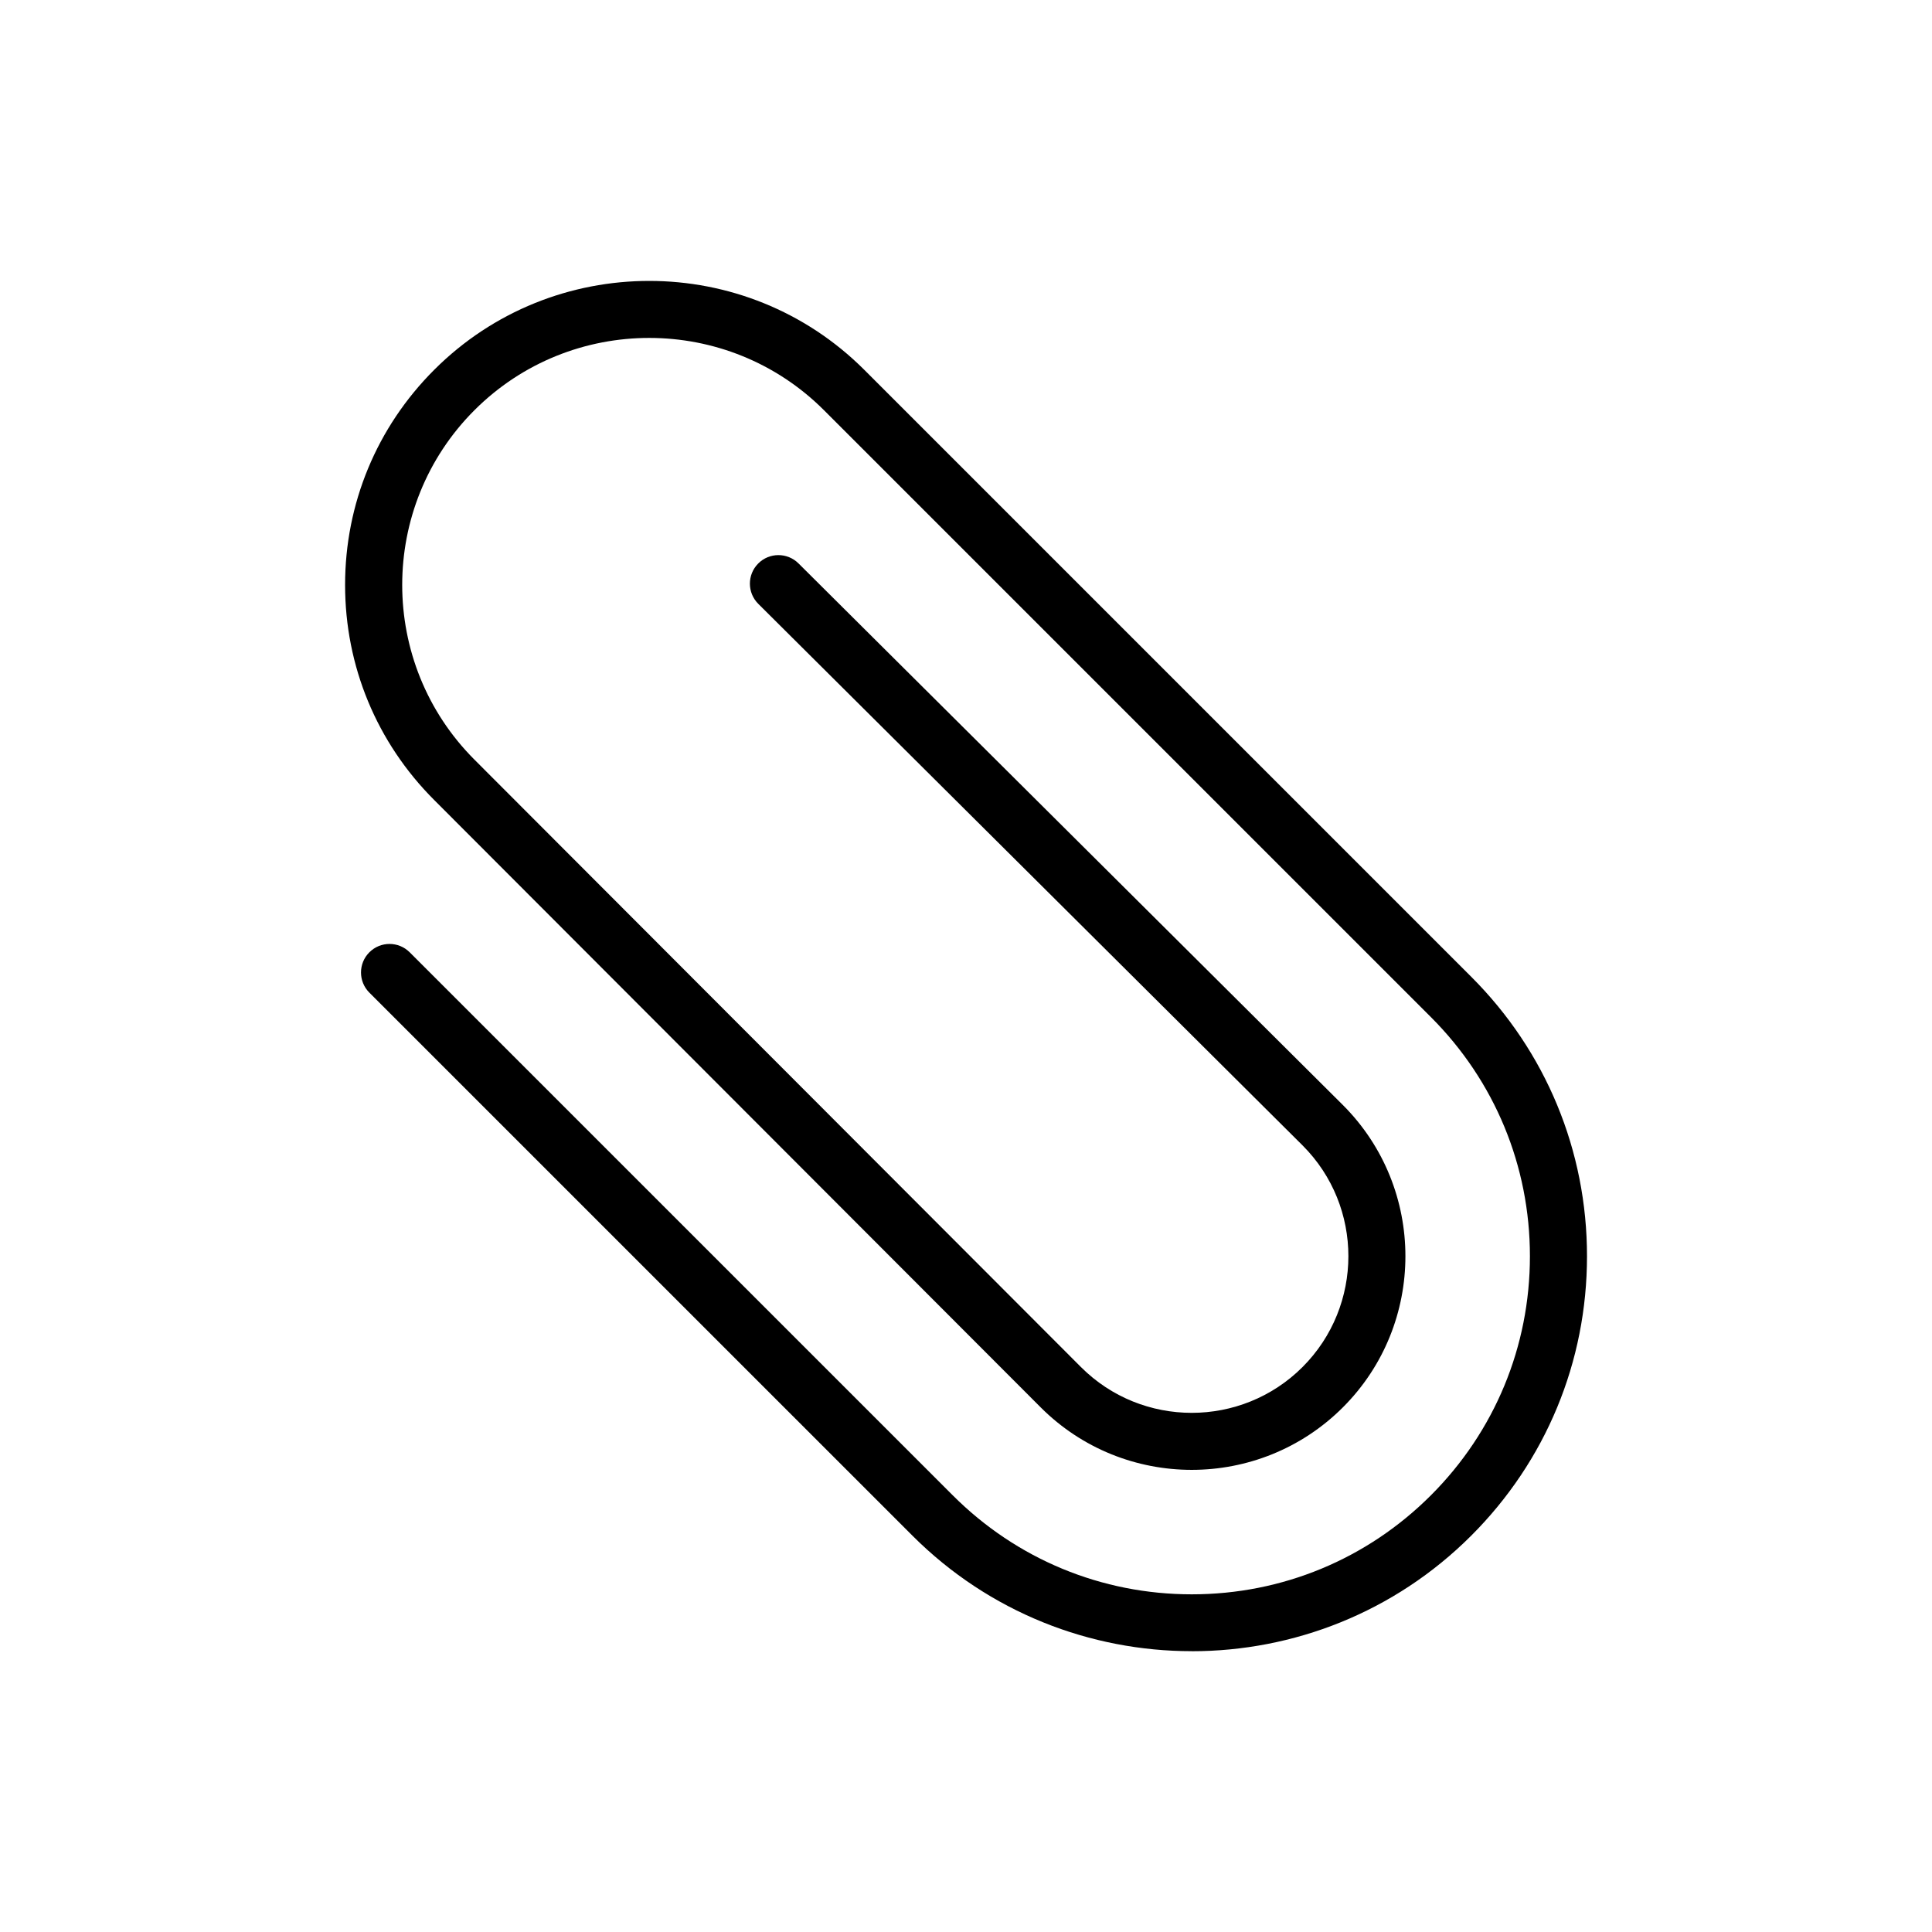
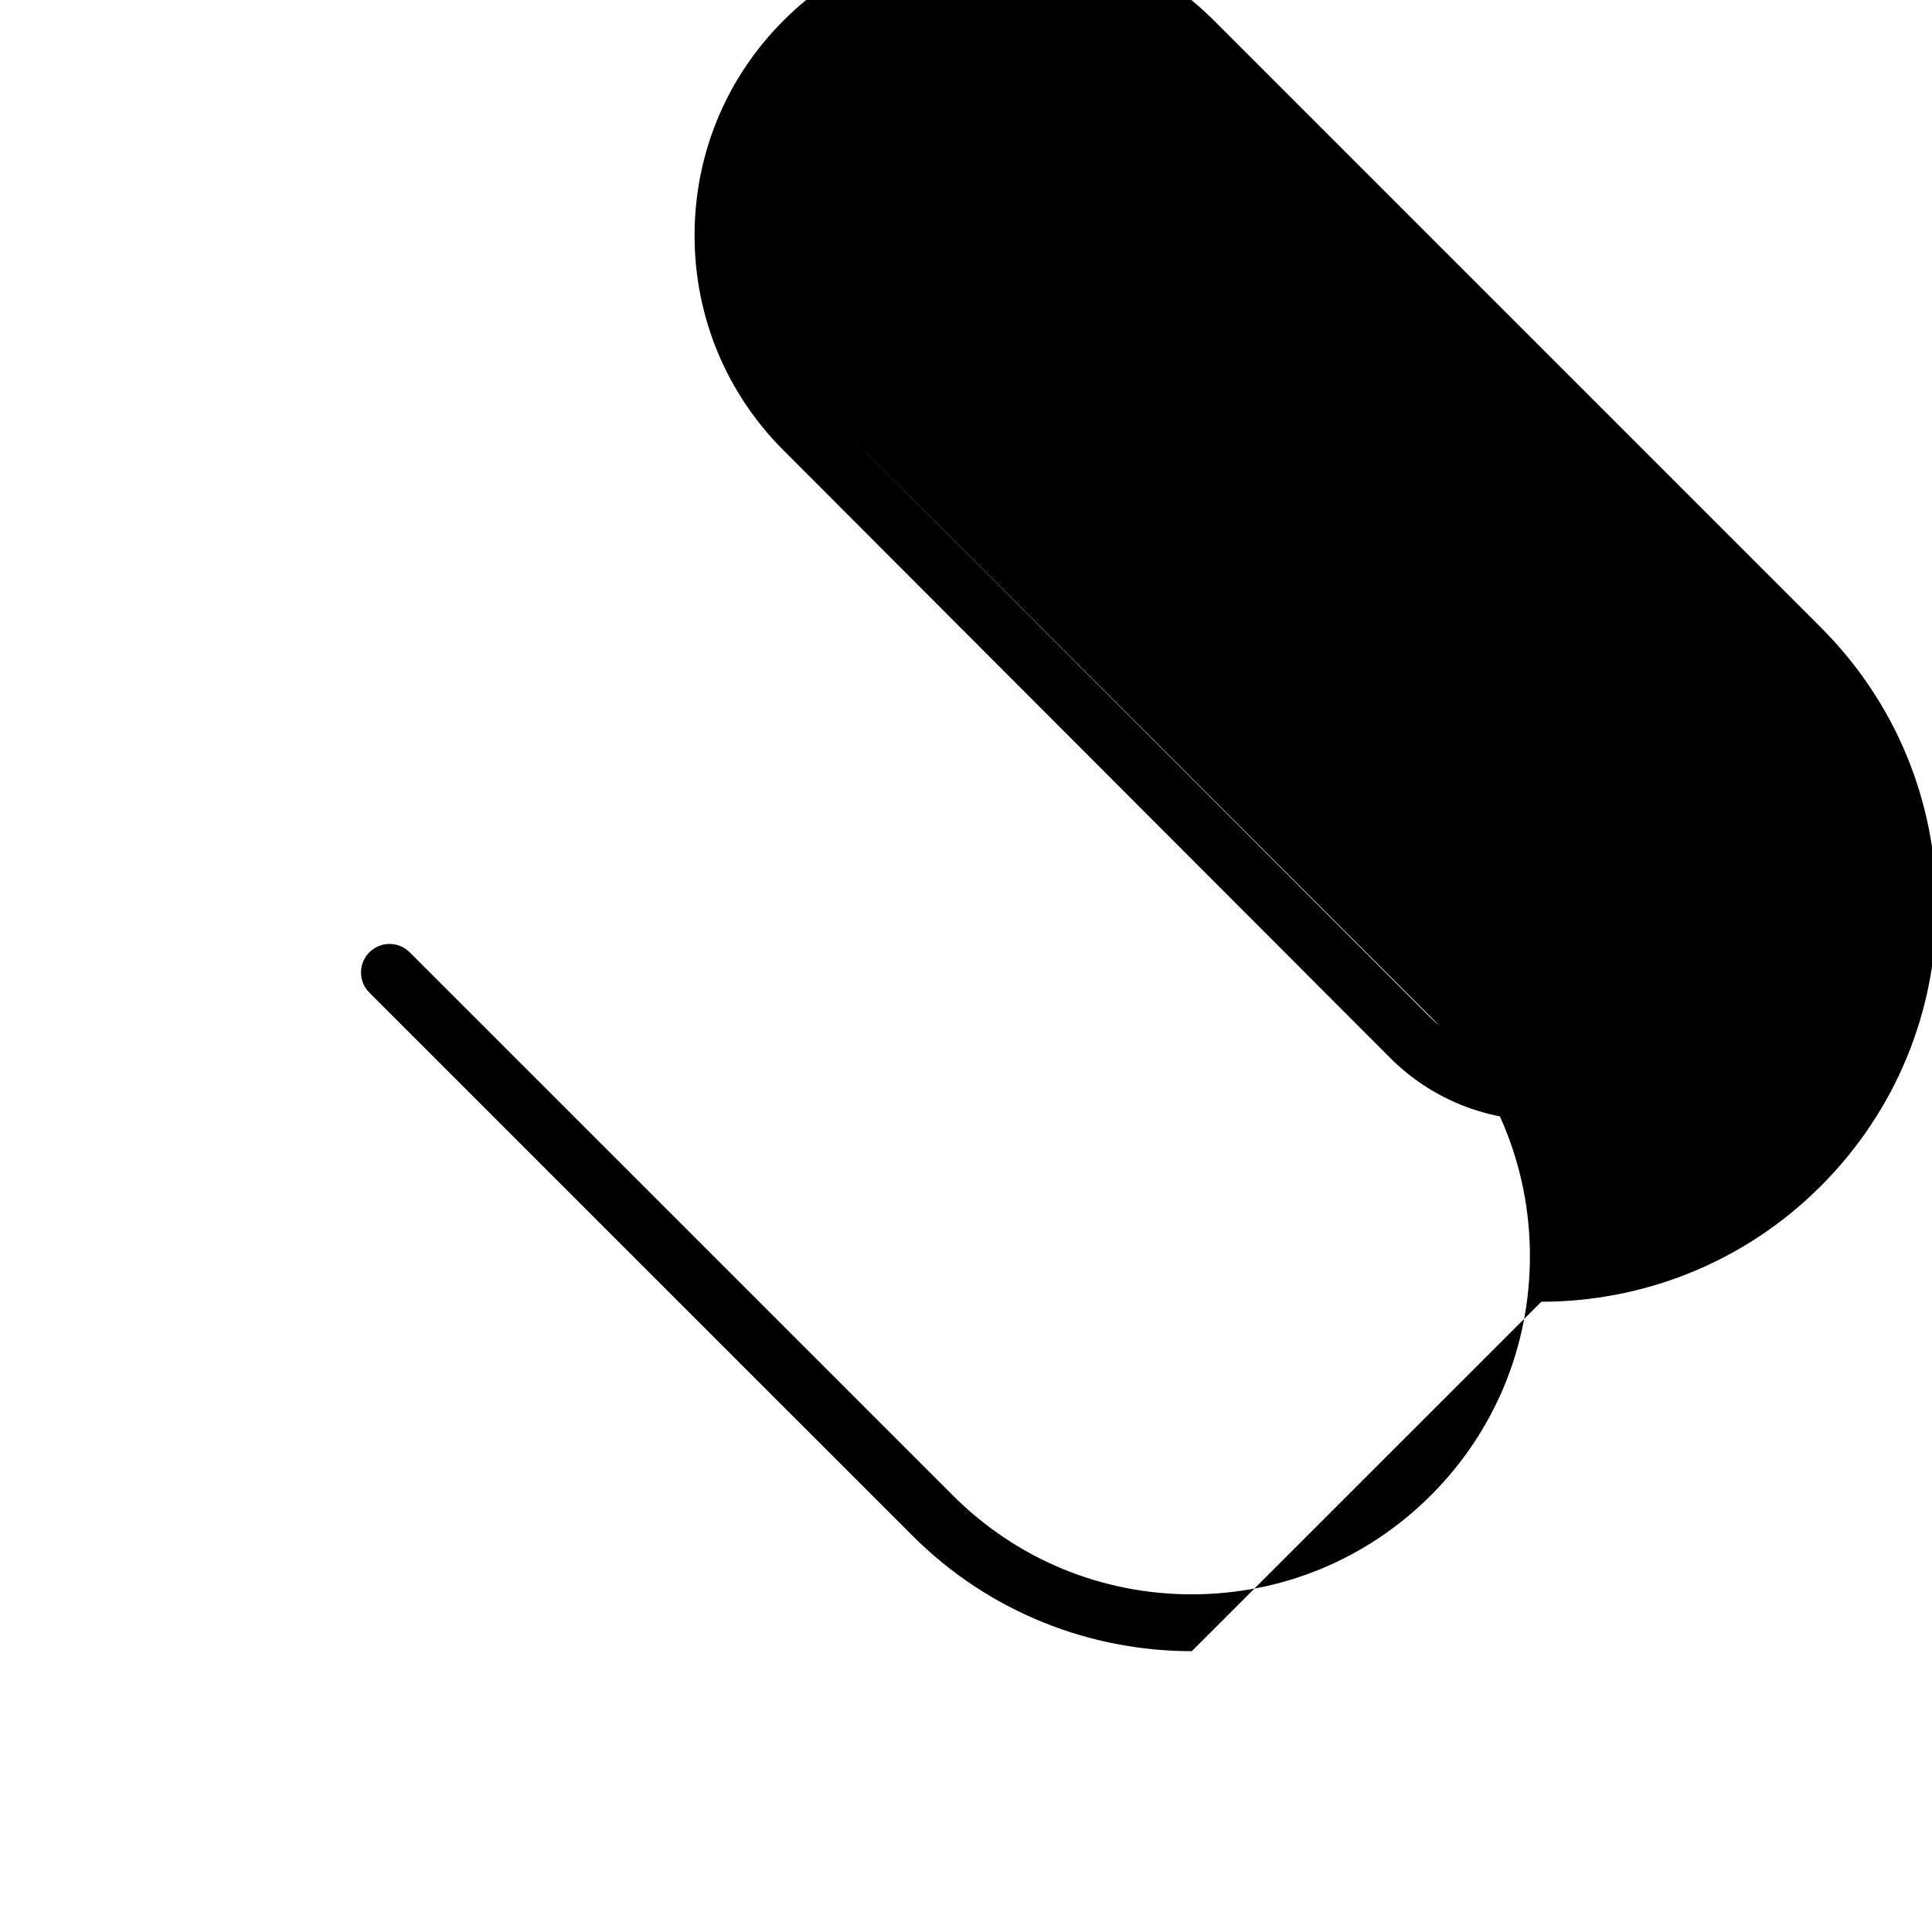
<svg xmlns="http://www.w3.org/2000/svg" fill="#000000" width="800px" height="800px" version="1.1" viewBox="144 144 512 512">
-   <path d="m459.84 581.58c-26.824 0-53.637-10.211-74.055-30.633l-143.9-143.89c-2.953-2.949-2.953-7.738 0-10.688 2.953-2.953 7.734-2.953 10.688 0l143.9 143.89c16.922 16.934 39.43 26.254 63.359 26.254 23.941 0 46.445-9.32 63.371-26.242 16.922-16.922 26.242-39.43 26.242-63.359 0-23.941-9.32-46.445-26.242-63.371l-160.85-160.84c-25.531-25.527-67.078-25.531-92.617 0-25.531 25.531-25.531 67.078 0 92.617l160.73 160.97c16.188 16.188 42.535 16.168 58.723-0.012 16.188-16.199 16.199-42.535 0.012-58.723l-144.24-143.52c-2.961-2.941-2.977-7.727-0.035-10.688 2.938-2.969 7.727-2.977 10.688-0.035l144.26 143.53c22.102 22.102 22.094 58.039 0.012 80.117-22.094 22.094-58.02 22.094-80.094 0.012l-160.74-160.97c-15.219-15.219-23.602-35.457-23.602-56.984-0.004-21.531 8.379-41.777 23.609-57 31.422-31.426 82.555-31.422 113.99 0l160.85 160.85c19.781 19.773 30.672 46.078 30.672 74.055-0.004 27.977-10.902 54.27-30.684 74.047-20.418 20.41-47.23 30.625-74.043 30.625z" />
+   <path d="m459.84 581.58c-26.824 0-53.637-10.211-74.055-30.633l-143.9-143.89c-2.953-2.949-2.953-7.738 0-10.688 2.953-2.953 7.734-2.953 10.688 0l143.9 143.89c16.922 16.934 39.43 26.254 63.359 26.254 23.941 0 46.445-9.32 63.371-26.242 16.922-16.922 26.242-39.43 26.242-63.359 0-23.941-9.32-46.445-26.242-63.371l-160.85-160.84l160.73 160.97c16.188 16.188 42.535 16.168 58.723-0.012 16.188-16.199 16.199-42.535 0.012-58.723l-144.24-143.52c-2.961-2.941-2.977-7.727-0.035-10.688 2.938-2.969 7.727-2.977 10.688-0.035l144.26 143.53c22.102 22.102 22.094 58.039 0.012 80.117-22.094 22.094-58.02 22.094-80.094 0.012l-160.74-160.97c-15.219-15.219-23.602-35.457-23.602-56.984-0.004-21.531 8.379-41.777 23.609-57 31.422-31.426 82.555-31.422 113.99 0l160.85 160.85c19.781 19.773 30.672 46.078 30.672 74.055-0.004 27.977-10.902 54.27-30.684 74.047-20.418 20.41-47.23 30.625-74.043 30.625z" />
</svg>